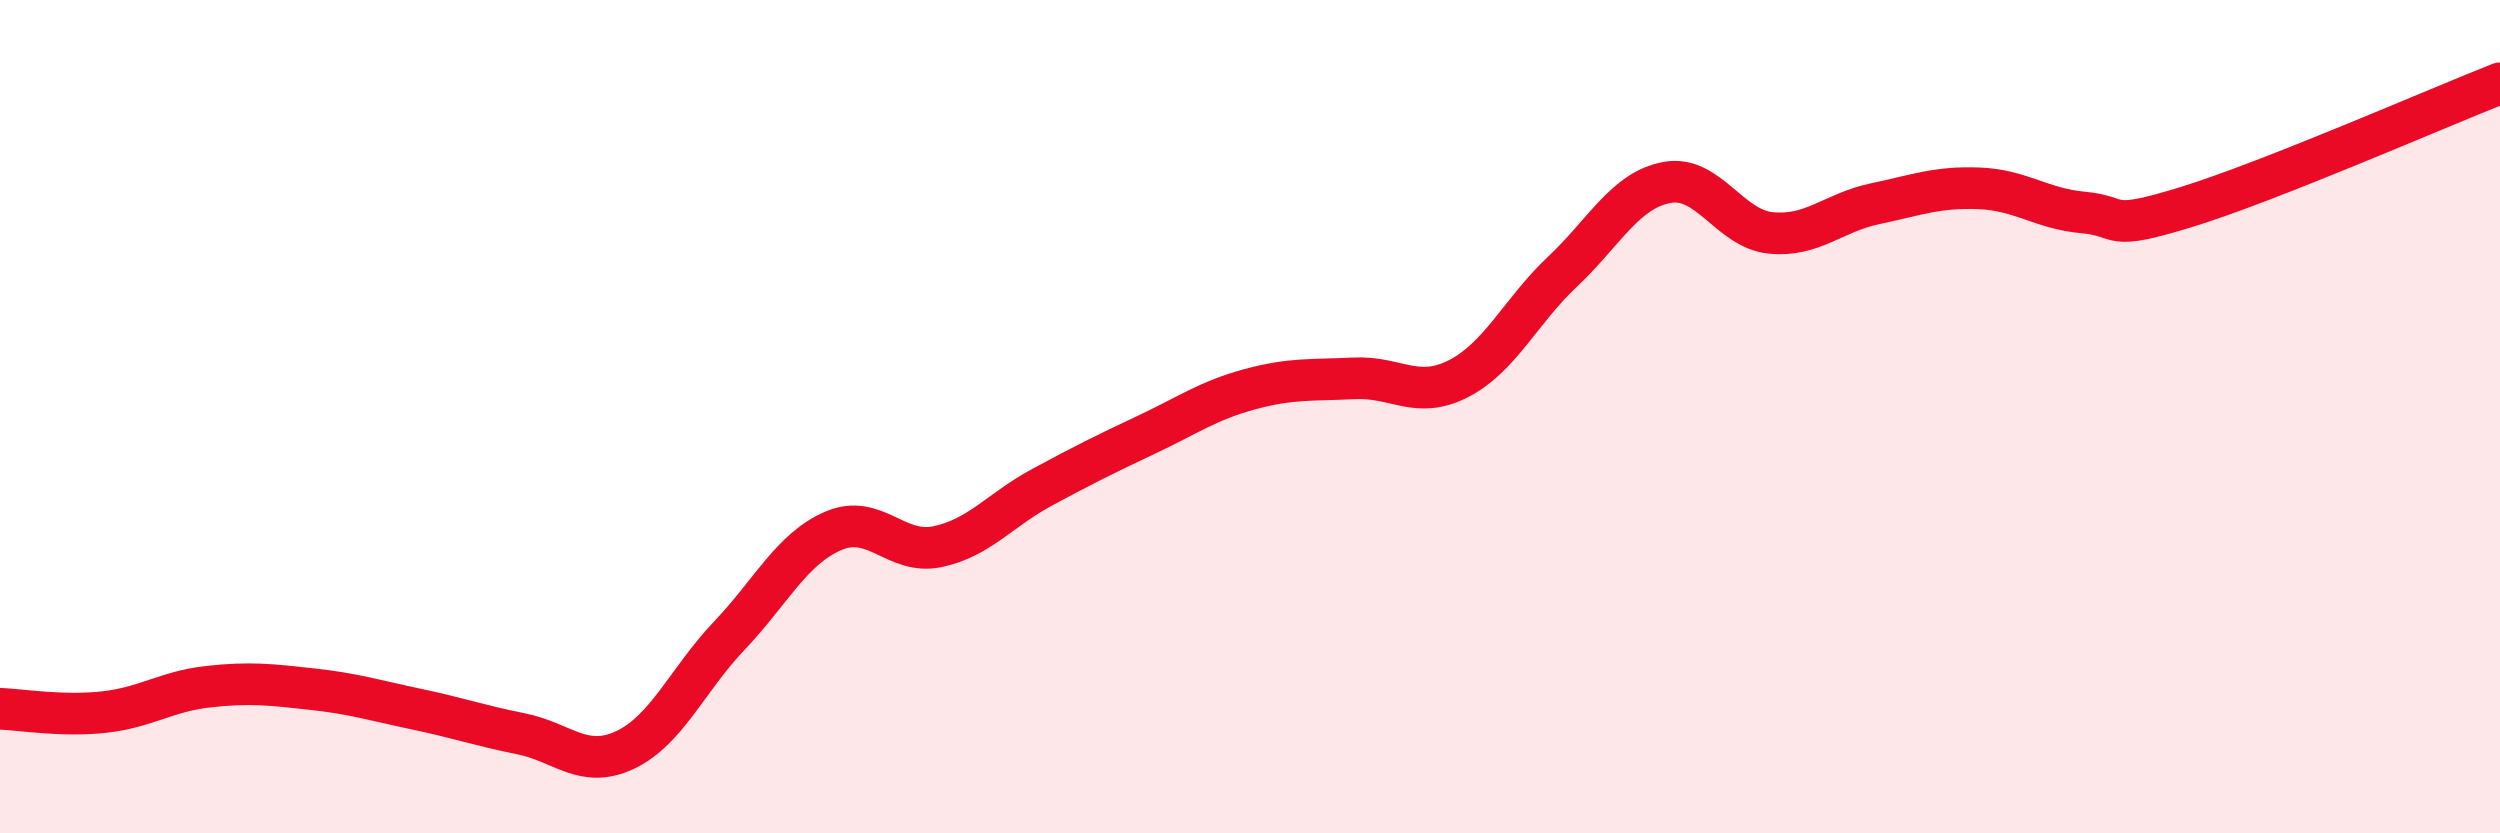
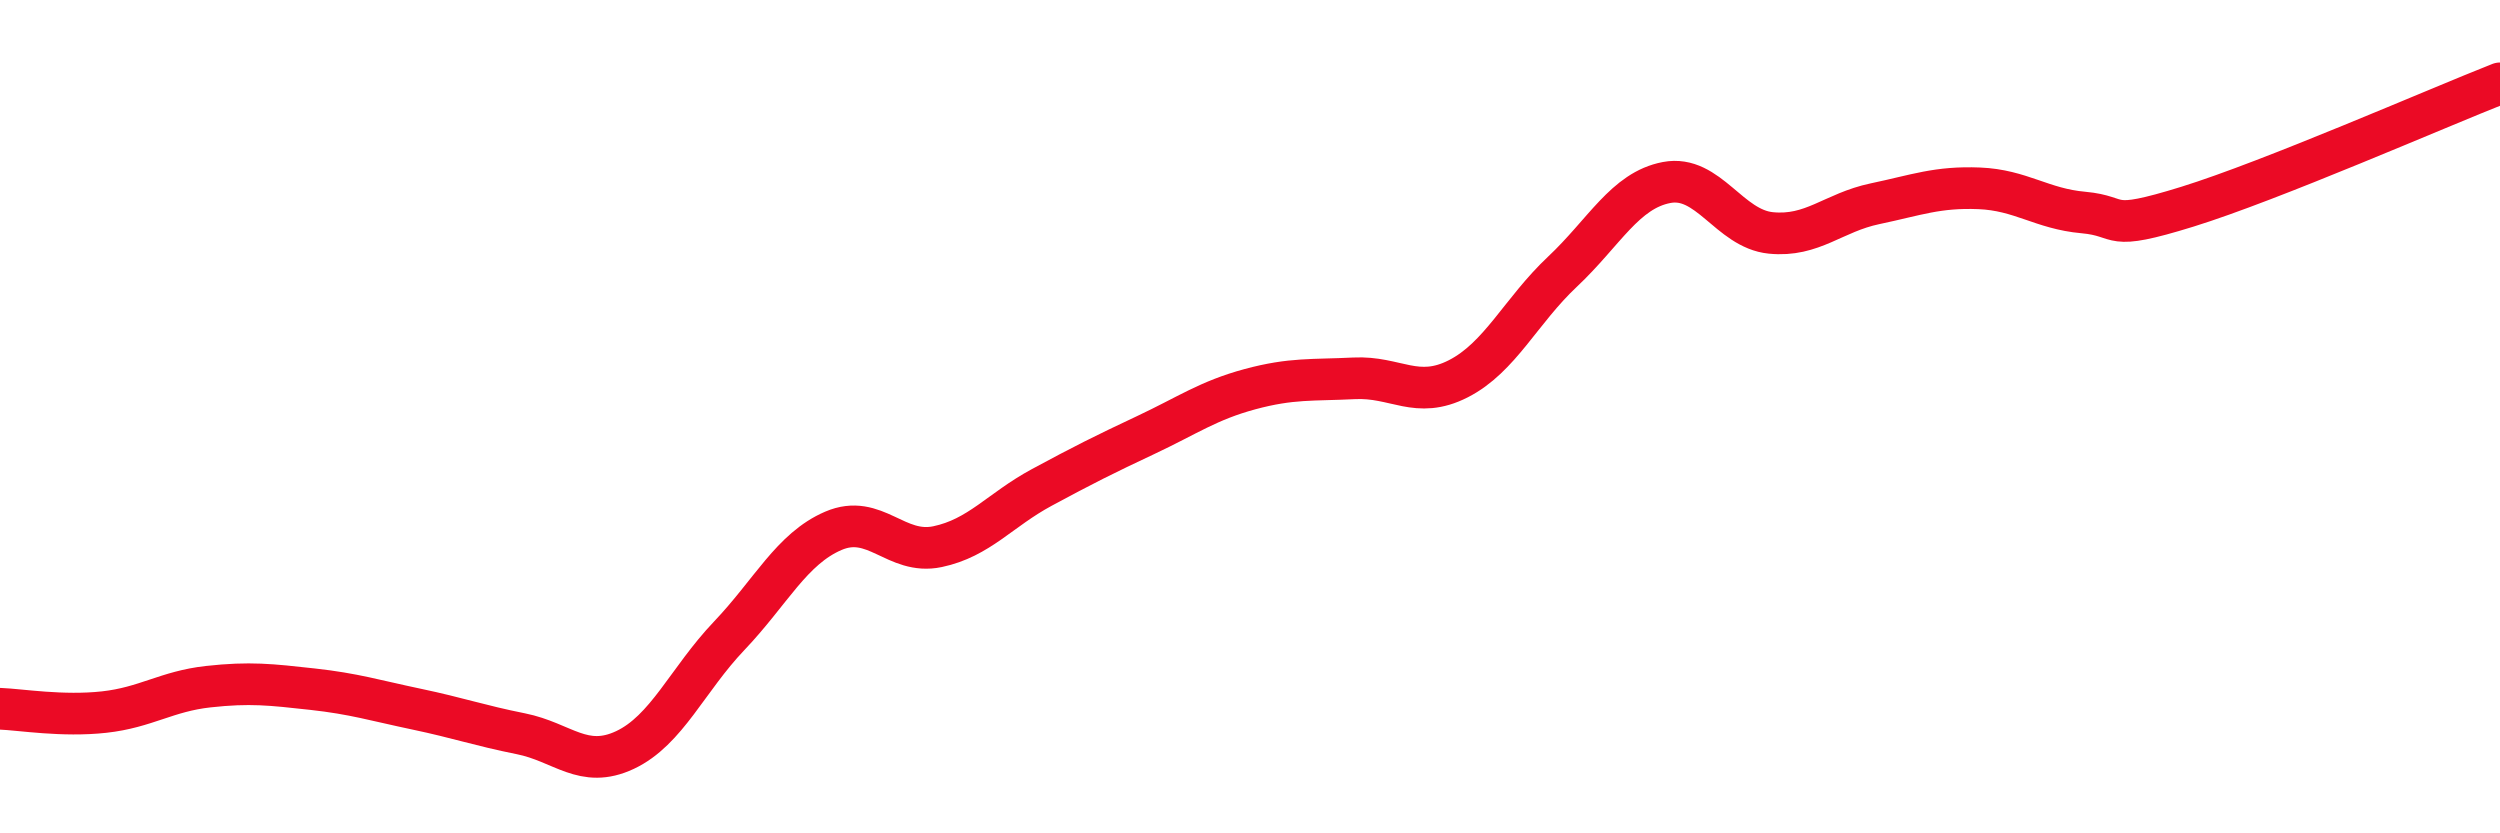
<svg xmlns="http://www.w3.org/2000/svg" width="60" height="20" viewBox="0 0 60 20">
-   <path d="M 0,17.01 C 0.5,17.03 1.5,17.2 2.5,17.09 C 3.5,16.98 4,16.59 5,16.48 C 6,16.37 6.5,16.43 7.5,16.54 C 8.5,16.65 9,16.81 10,17.02 C 11,17.23 11.5,17.41 12.5,17.61 C 13.5,17.81 14,18.47 15,18 C 16,17.53 16.5,16.31 17.5,15.26 C 18.5,14.21 19,13.17 20,12.74 C 21,12.31 21.5,13.33 22.5,13.12 C 23.5,12.91 24,12.24 25,11.7 C 26,11.16 26.5,10.91 27.5,10.44 C 28.5,9.97 29,9.61 30,9.34 C 31,9.07 31.5,9.13 32.5,9.08 C 33.5,9.03 34,9.6 35,9.09 C 36,8.58 36.5,7.46 37.5,6.52 C 38.5,5.58 39,4.57 40,4.38 C 41,4.19 41.5,5.49 42.5,5.59 C 43.5,5.69 44,5.1 45,4.89 C 46,4.68 46.5,4.48 47.5,4.52 C 48.5,4.56 49,5.01 50,5.1 C 51,5.19 50.5,5.58 52.5,4.96 C 54.5,4.34 58.5,2.59 60,2L60 20L0 20Z" fill="#EB0A25" opacity="0.1" stroke-linecap="round" stroke-linejoin="round" />
  <path d="M 0,17.01 C 0.5,17.03 1.5,17.2 2.5,17.09 C 3.5,16.98 4,16.59 5,16.48 C 6,16.37 6.5,16.43 7.5,16.54 C 8.5,16.65 9,16.81 10,17.02 C 11,17.23 11.5,17.41 12.5,17.61 C 13.5,17.81 14,18.47 15,18 C 16,17.53 16.5,16.31 17.5,15.26 C 18.5,14.21 19,13.17 20,12.74 C 21,12.31 21.5,13.33 22.5,13.12 C 23.5,12.91 24,12.24 25,11.7 C 26,11.16 26.5,10.91 27.5,10.44 C 28.5,9.97 29,9.61 30,9.34 C 31,9.07 31.5,9.13 32.5,9.08 C 33.5,9.03 34,9.6 35,9.09 C 36,8.58 36.5,7.46 37.5,6.52 C 38.5,5.58 39,4.57 40,4.38 C 41,4.19 41.5,5.49 42.5,5.59 C 43.5,5.69 44,5.1 45,4.89 C 46,4.68 46.5,4.48 47.5,4.52 C 48.5,4.56 49,5.01 50,5.1 C 51,5.19 50.5,5.58 52.5,4.96 C 54.5,4.34 58.5,2.59 60,2" stroke="#EB0A25" stroke-width="1" fill="none" stroke-linecap="round" stroke-linejoin="round" />
</svg>